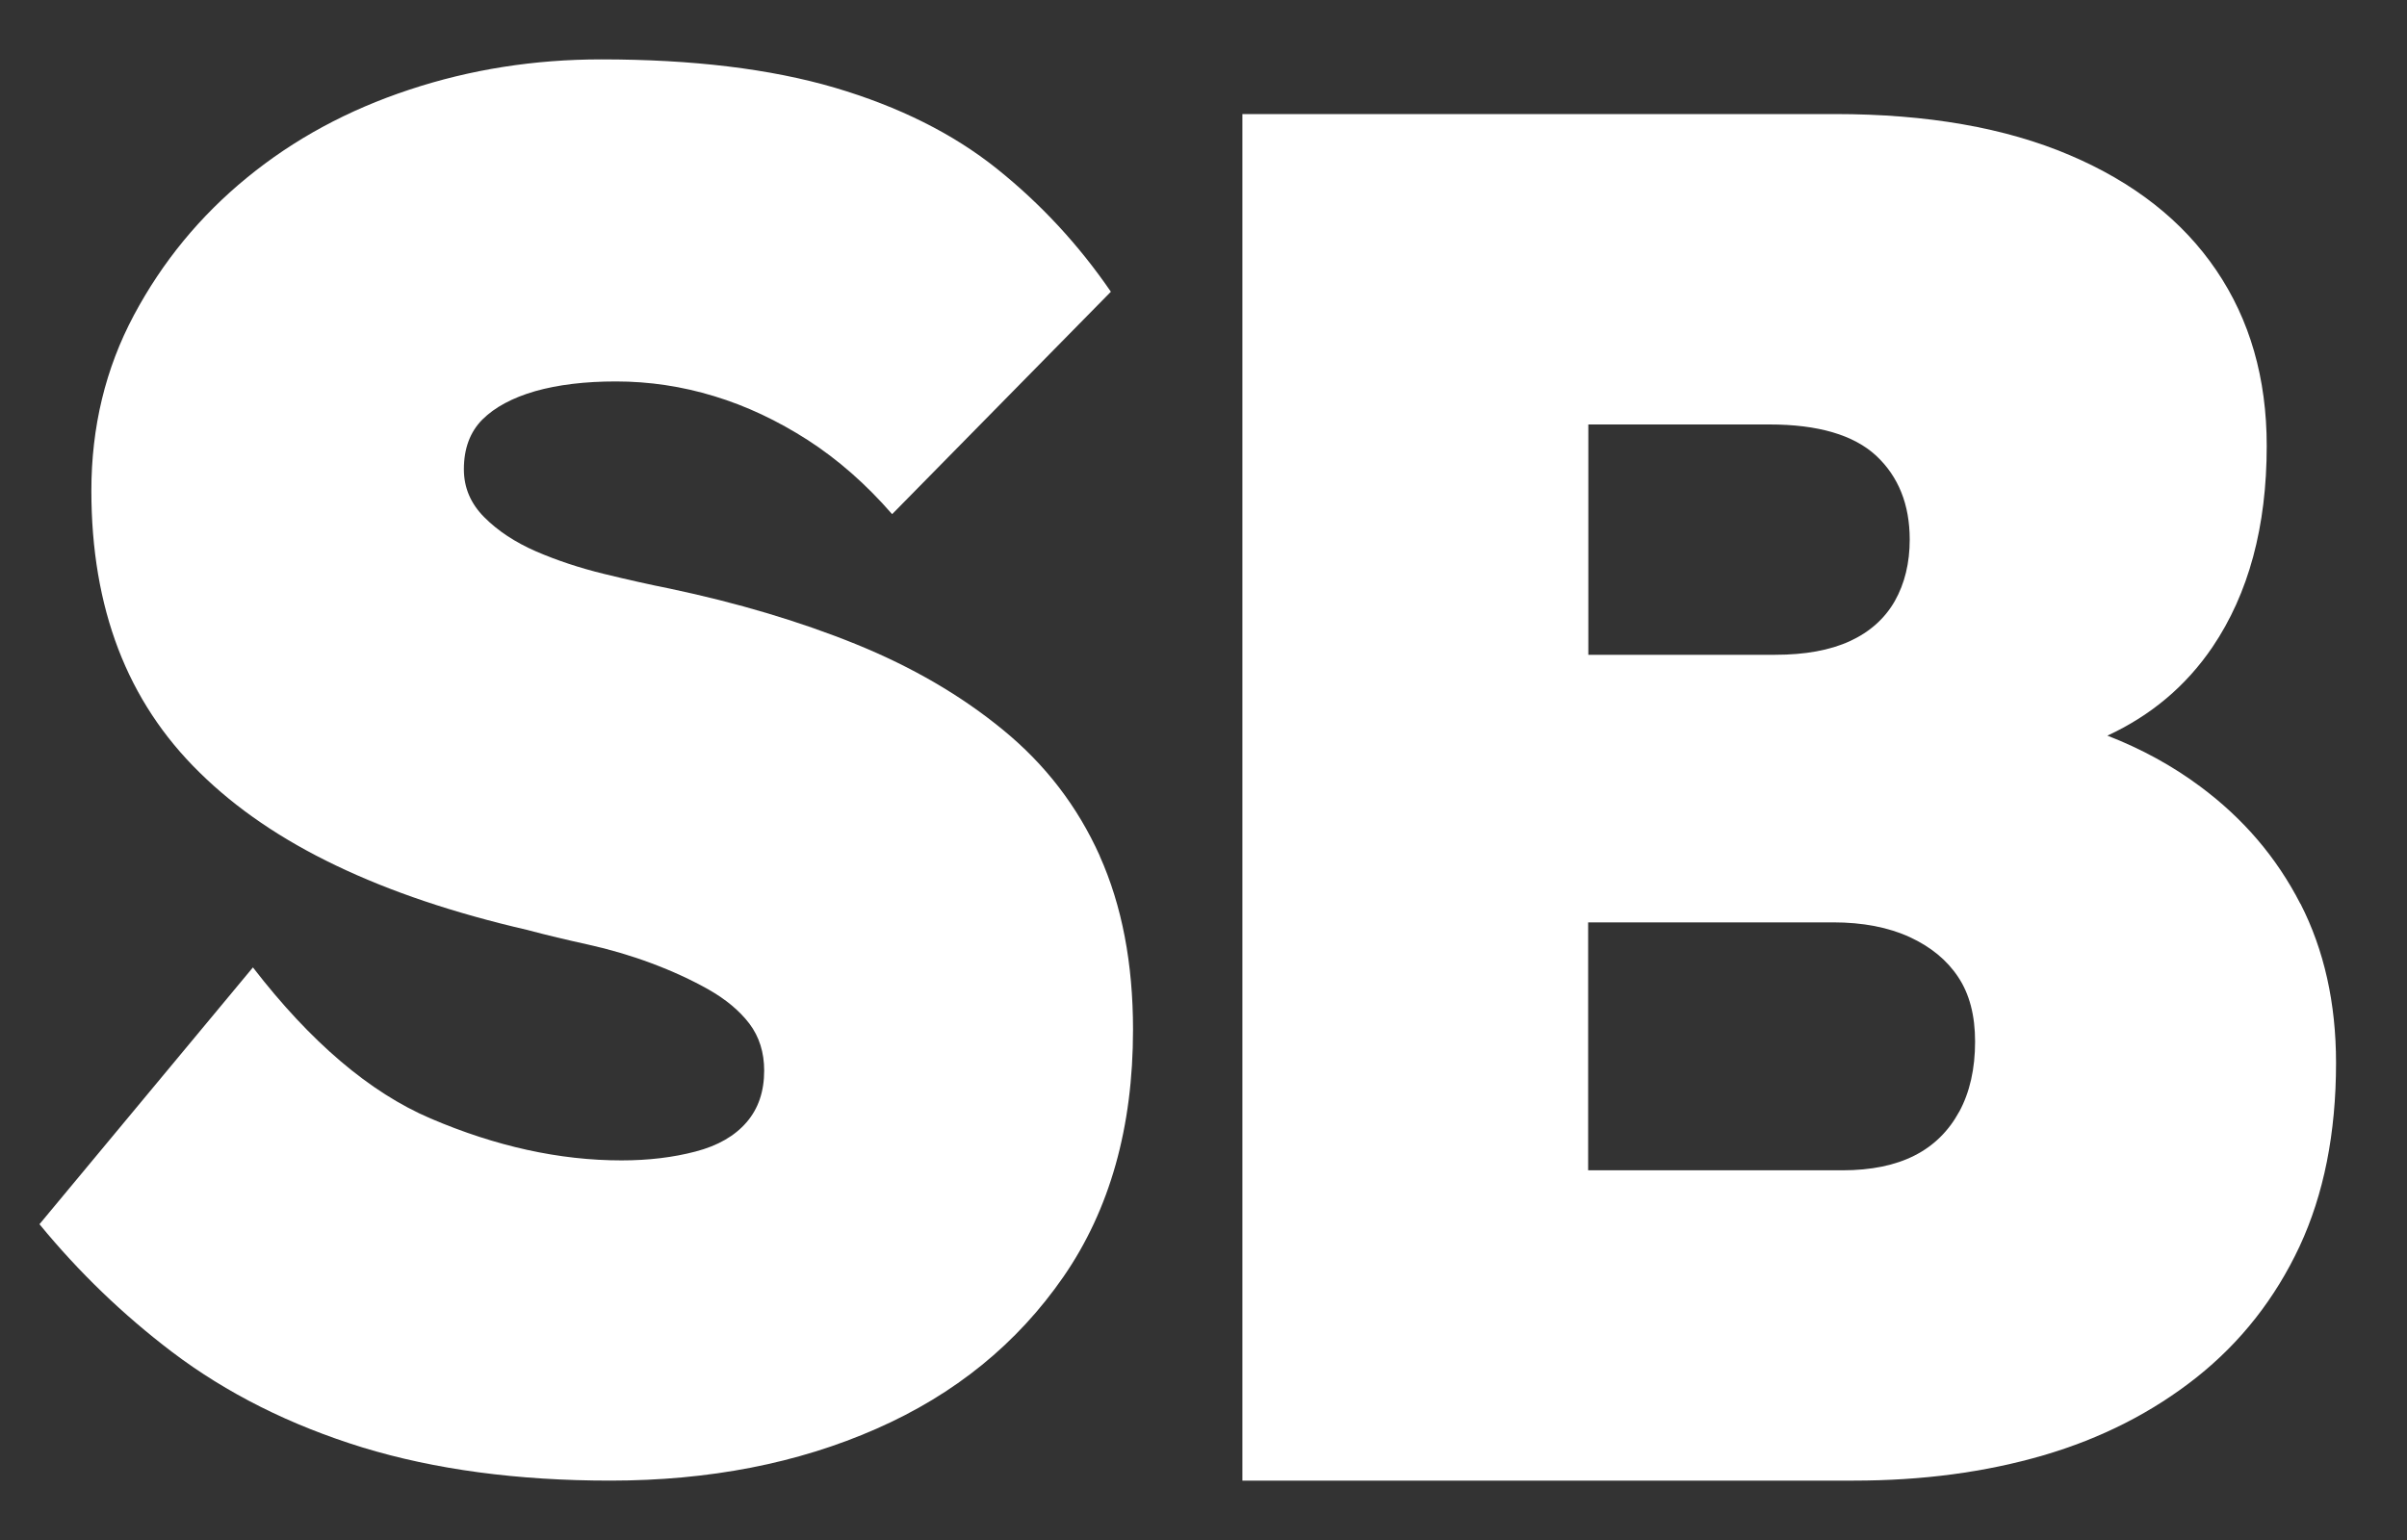
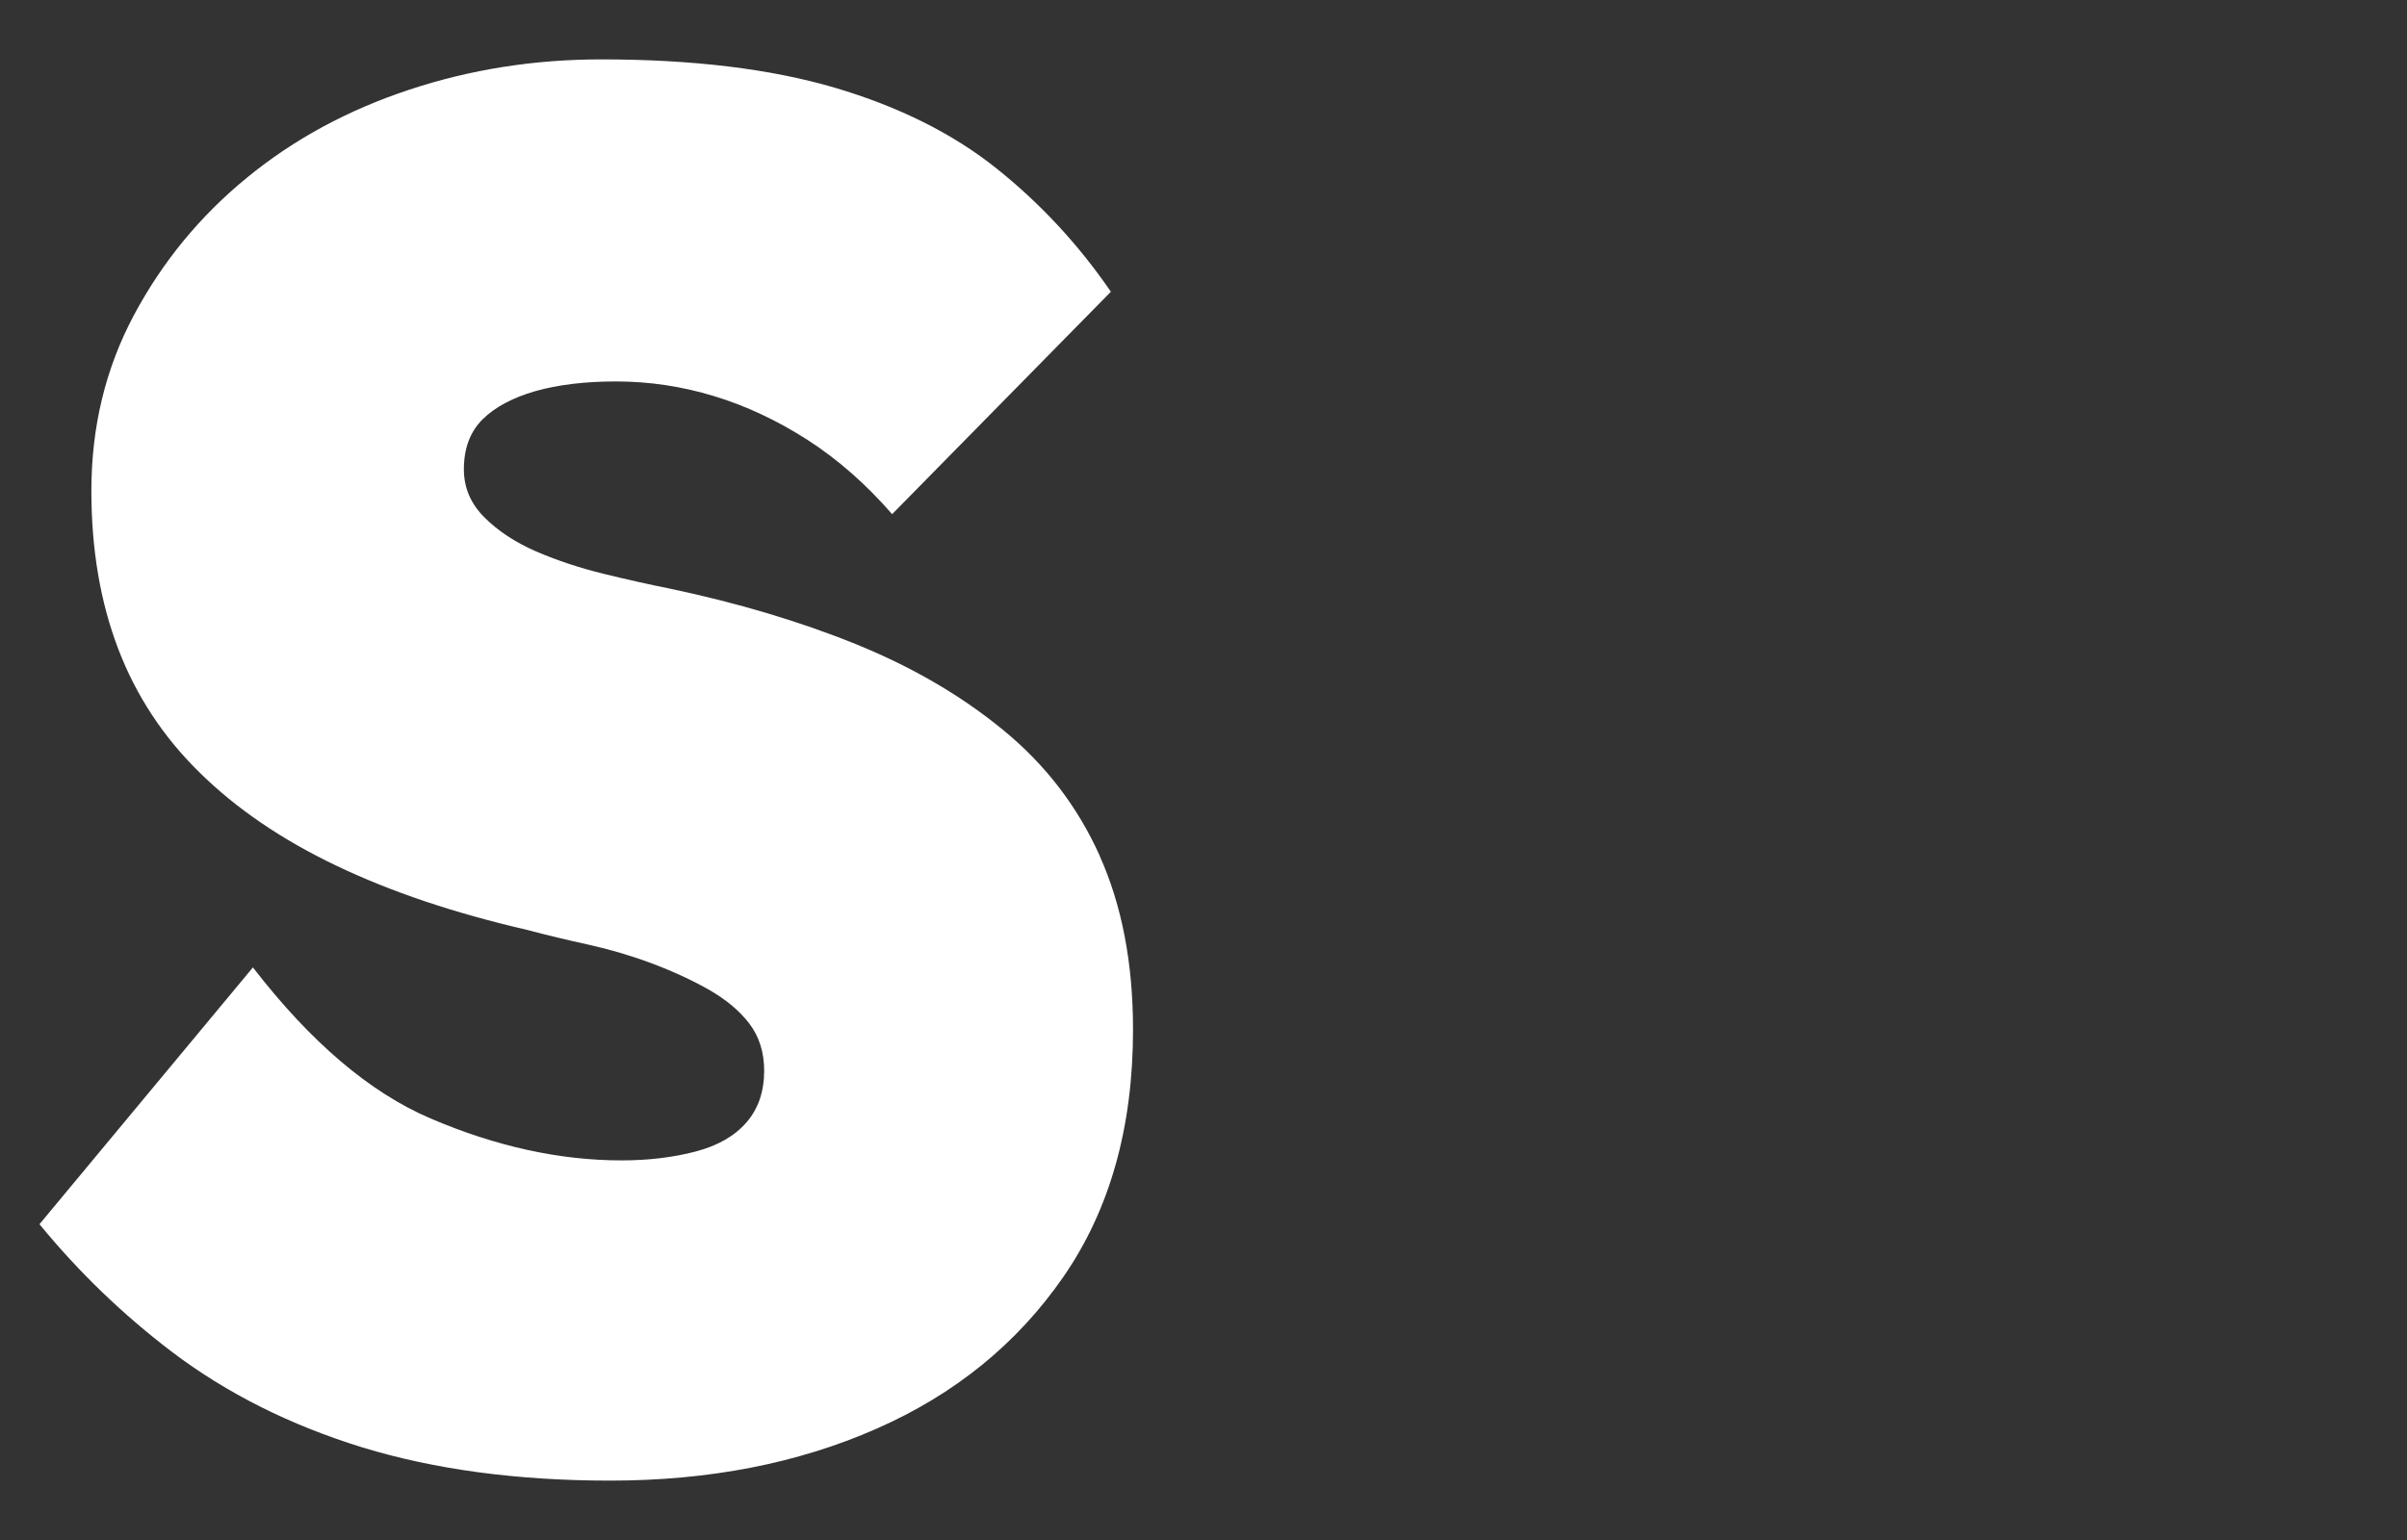
<svg xmlns="http://www.w3.org/2000/svg" viewBox="0 0 25 16" fill="none">
  <rect x="0" y="0" width="25" height="16" fill="#333333" stroke="none" />
-   <path d="M23.892 9.389C23.646 8.909 23.3 8.504 22.853 8.172C22.563 7.956 22.241 7.78 21.888 7.643C22.342 7.433 22.706 7.126 22.98 6.722C23.355 6.167 23.543 5.472 23.543 4.633C23.543 3.93 23.368 3.322 23.019 2.808C22.67 2.293 22.161 1.894 21.495 1.611C20.828 1.327 20.017 1.185 19.059 1.185H12.904V15.383H19.253C19.965 15.383 20.621 15.296 21.224 15.12C21.825 14.944 22.356 14.674 22.816 14.309C23.275 13.944 23.631 13.49 23.884 12.95C24.136 12.409 24.263 11.773 24.263 11.043C24.263 10.421 24.139 9.87 23.894 9.39L23.892 9.389ZM16.495 4.41H18.379C18.883 4.41 19.253 4.519 19.486 4.734C19.718 4.951 19.835 5.241 19.835 5.606C19.835 5.849 19.783 6.063 19.68 6.245C19.575 6.428 19.42 6.566 19.214 6.661C19.007 6.756 18.748 6.803 18.438 6.803H16.497V4.41H16.495ZM20.349 11.55C20.239 11.752 20.084 11.905 19.884 12.006C19.683 12.108 19.433 12.159 19.136 12.159H16.495V9.583H19.039C19.35 9.583 19.615 9.635 19.835 9.736C20.054 9.837 20.223 9.976 20.339 10.152C20.456 10.328 20.514 10.551 20.514 10.821C20.514 11.105 20.459 11.348 20.349 11.551L20.349 11.55Z" fill="white" />
  <path d="M11.423 8.893C11.192 8.379 10.858 7.944 10.421 7.586C9.985 7.227 9.474 6.93 8.891 6.693C8.306 6.456 7.661 6.264 6.955 6.115C6.749 6.074 6.521 6.023 6.271 5.962C6.021 5.901 5.786 5.823 5.568 5.729C5.35 5.634 5.17 5.515 5.029 5.373C4.888 5.231 4.818 5.066 4.818 4.876C4.818 4.66 4.882 4.488 5.01 4.359C5.139 4.231 5.321 4.133 5.559 4.064C5.796 3.997 6.076 3.963 6.397 3.963C6.743 3.963 7.084 4.014 7.418 4.116C7.751 4.217 8.075 4.37 8.39 4.572C8.704 4.775 8.997 5.032 9.266 5.342L11.538 3.031C11.204 2.544 10.81 2.118 10.354 1.753C9.898 1.388 9.336 1.108 8.67 0.911C8.002 0.715 7.193 0.617 6.244 0.617C5.551 0.617 4.887 0.721 4.251 0.932C3.615 1.142 3.053 1.446 2.566 1.845C2.078 2.244 1.687 2.72 1.391 3.274C1.095 3.829 0.949 4.437 0.949 5.099C0.949 5.707 1.042 6.255 1.228 6.742C1.414 7.228 1.696 7.658 2.076 8.029C2.455 8.402 2.926 8.723 3.491 8.993C4.056 9.264 4.716 9.486 5.474 9.661C5.68 9.716 5.891 9.766 6.109 9.814C6.327 9.862 6.546 9.926 6.764 10.007C6.981 10.088 7.181 10.18 7.36 10.281C7.539 10.383 7.681 10.501 7.784 10.636C7.886 10.772 7.937 10.934 7.937 11.123C7.937 11.339 7.877 11.518 7.754 11.66C7.632 11.802 7.455 11.904 7.224 11.964C6.993 12.025 6.736 12.056 6.455 12.056C5.812 12.056 5.151 11.911 4.471 11.62C3.84 11.35 3.226 10.827 2.627 10.051L0.41 12.719C0.82 13.219 1.279 13.66 1.784 14.044C2.355 14.477 3.017 14.808 3.767 15.039C4.518 15.268 5.375 15.383 6.338 15.383C7.365 15.383 8.286 15.204 9.101 14.845C9.917 14.487 10.565 13.96 11.046 13.264C11.527 12.567 11.768 11.713 11.768 10.698C11.768 10.009 11.653 9.408 11.422 8.893H11.423Z" fill="white" />
</svg>